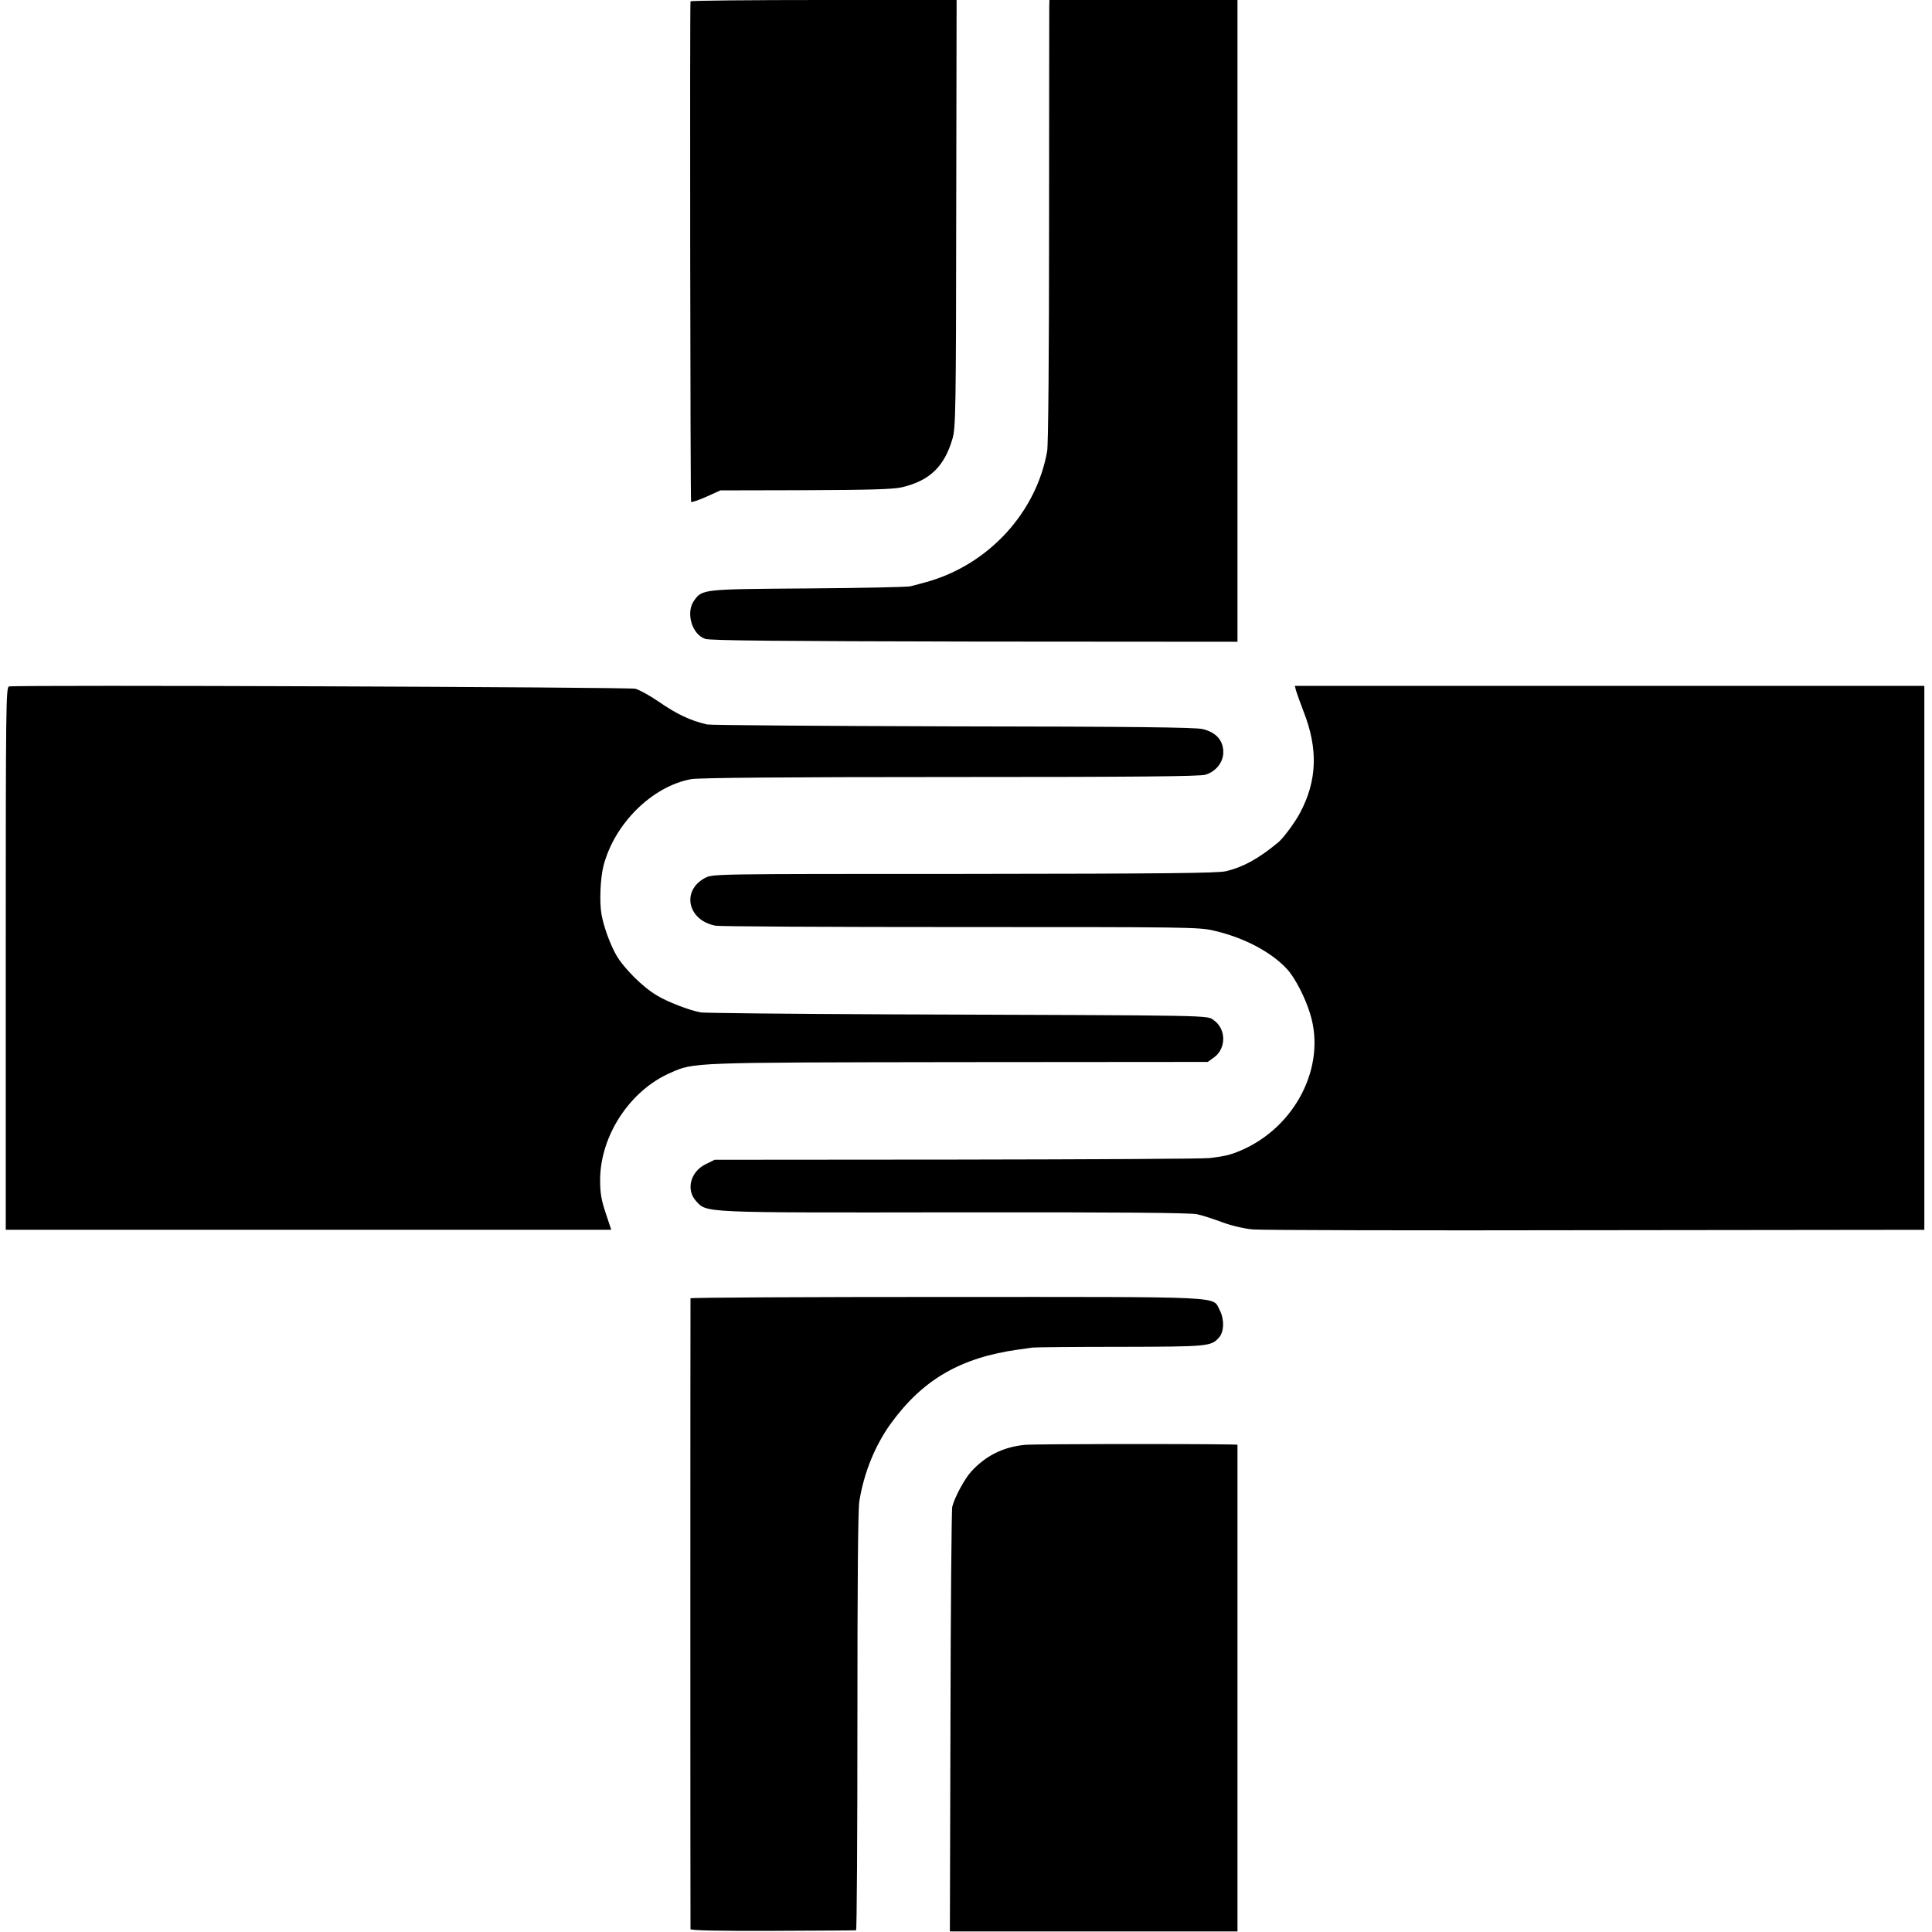
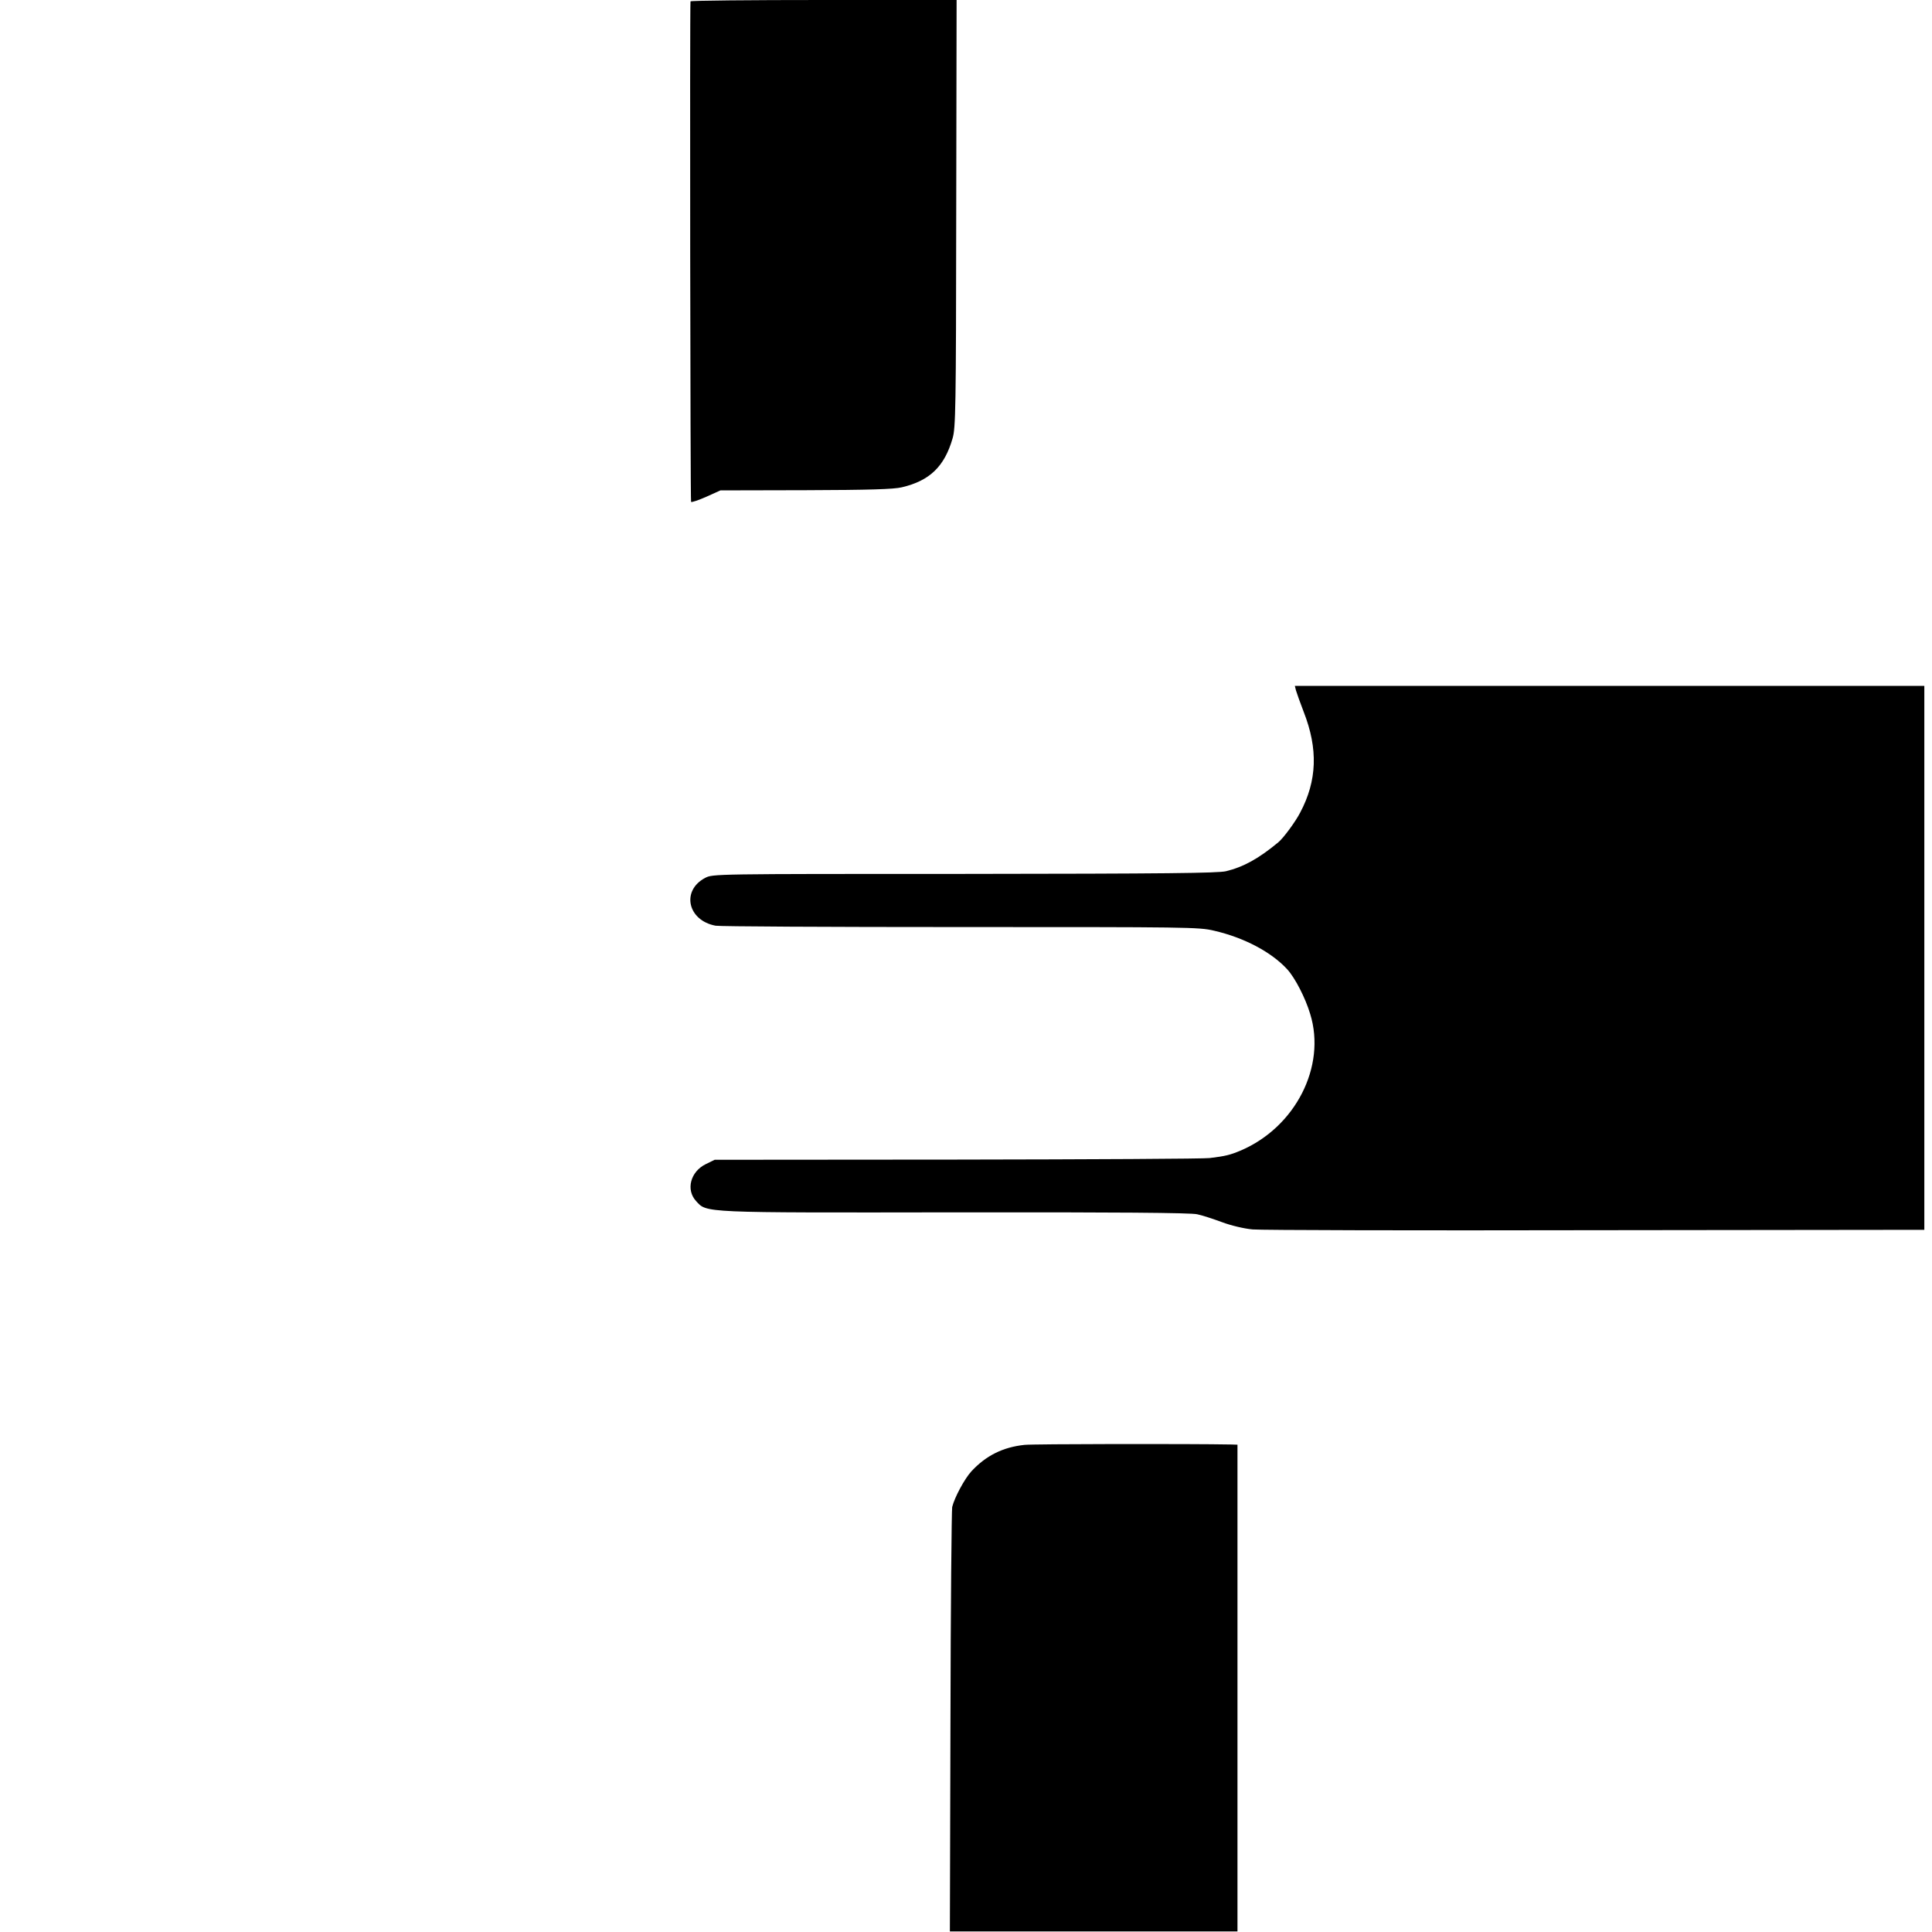
<svg xmlns="http://www.w3.org/2000/svg" version="1.0" width="1007pt" height="1007pt" viewBox="0 0 1007 1007" preserveAspectRatio="xMidYMid meet">
  <g transform="translate(0,1007) scale(0.1,-0.1)" fill="#000000" stroke="none">
    <path d="M3599 10063 c-4 -38 -1 -2604 3 -2609 4 -3 39 9 80 27 l73 33 445 1 c330 1 459 5 500 15 146 34 223 109 265 255 16 54 18 151 19 1172 l2 1113 -693 0 c-381 0 -693 -3 -694 -7z" />
-     <path d="M5469 10038 c0 -18 -1 -536 -1 -1150 0 -658 -4 -1139 -10 -1170 -56 -316 -299 -583 -613 -677 -39 -11 -83 -23 -100 -27 -16 -4 -257 -9 -535 -11 -551 -4 -549 -4 -592 -63 -45 -62 -12 -177 58 -200 26 -9 400 -12 1404 -14 l1370 -1 0 1672 0 1673 -490 0 -490 0 -1 -32z" />
-     <path d="M47 6492 c-16 -3 -17 -102 -17 -1418 l0 -1414 1578 0 1578 0 -29 87 c-23 69 -29 105 -29 172 0 231 155 467 366 559 124 55 101 54 1505 56 l1296 1 32 23 c65 46 65 148 0 194 -37 27 35 25 -1687 31 -525 2 -970 7 -988 10 -62 12 -173 55 -229 89 -73 43 -173 143 -211 210 -33 58 -66 150 -77 213 -11 65 -6 186 10 250 56 221 254 417 458 454 38 7 498 11 1349 11 956 0 1302 3 1331 12 57 17 96 69 93 124 -3 59 -41 98 -108 114 -37 9 -373 13 -1301 14 -689 2 -1265 6 -1282 10 -89 21 -157 53 -255 121 -44 30 -97 59 -118 65 -35 9 -3218 21 -3265 12z" />
    <path d="M6755 6471 c4 -14 22 -64 40 -111 76 -194 70 -359 -18 -525 -24 -47 -88 -134 -114 -155 -102 -85 -182 -129 -273 -151 -44 -10 -310 -13 -1365 -14 -1309 0 -1310 0 -1350 -21 -125 -66 -91 -222 55 -249 19 -4 593 -7 1275 -7 1186 0 1244 0 1323 -19 157 -36 300 -112 382 -202 40 -44 94 -148 119 -232 85 -274 -78 -592 -365 -713 -53 -22 -77 -28 -159 -38 -27 -4 -619 -7 -1315 -8 l-1265 -1 -47 -23 c-79 -39 -104 -133 -50 -192 57 -62 19 -61 1357 -59 827 1 1224 -2 1255 -10 25 -5 83 -24 129 -41 48 -18 116 -34 160 -38 42 -4 847 -6 1789 -4 l1712 2 0 1418 0 1417 -1640 0 -1641 0 6 -24z" />
-     <path d="M3599 3303 c-1 -10 -1 -3275 0 -3288 1 -7 147 -10 429 -9 235 1 430 2 434 3 4 0 7 488 7 1084 0 743 3 1104 10 1152 24 149 82 291 164 405 168 231 365 344 666 386 25 3 57 8 71 10 14 2 220 4 459 4 460 1 474 2 515 49 27 30 28 96 3 143 -39 73 56 68 -1427 68 -732 0 -1330 -3 -1331 -7z" />
    <path d="M5340 2539 c-113 -12 -201 -56 -277 -138 -35 -38 -88 -136 -100 -186 -3 -16 -8 -521 -9 -1121 l-3 -1091 750 0 749 0 0 1269 0 1268 -32 1 c-218 4 -1036 3 -1078 -2z" />
  </g>
</svg>